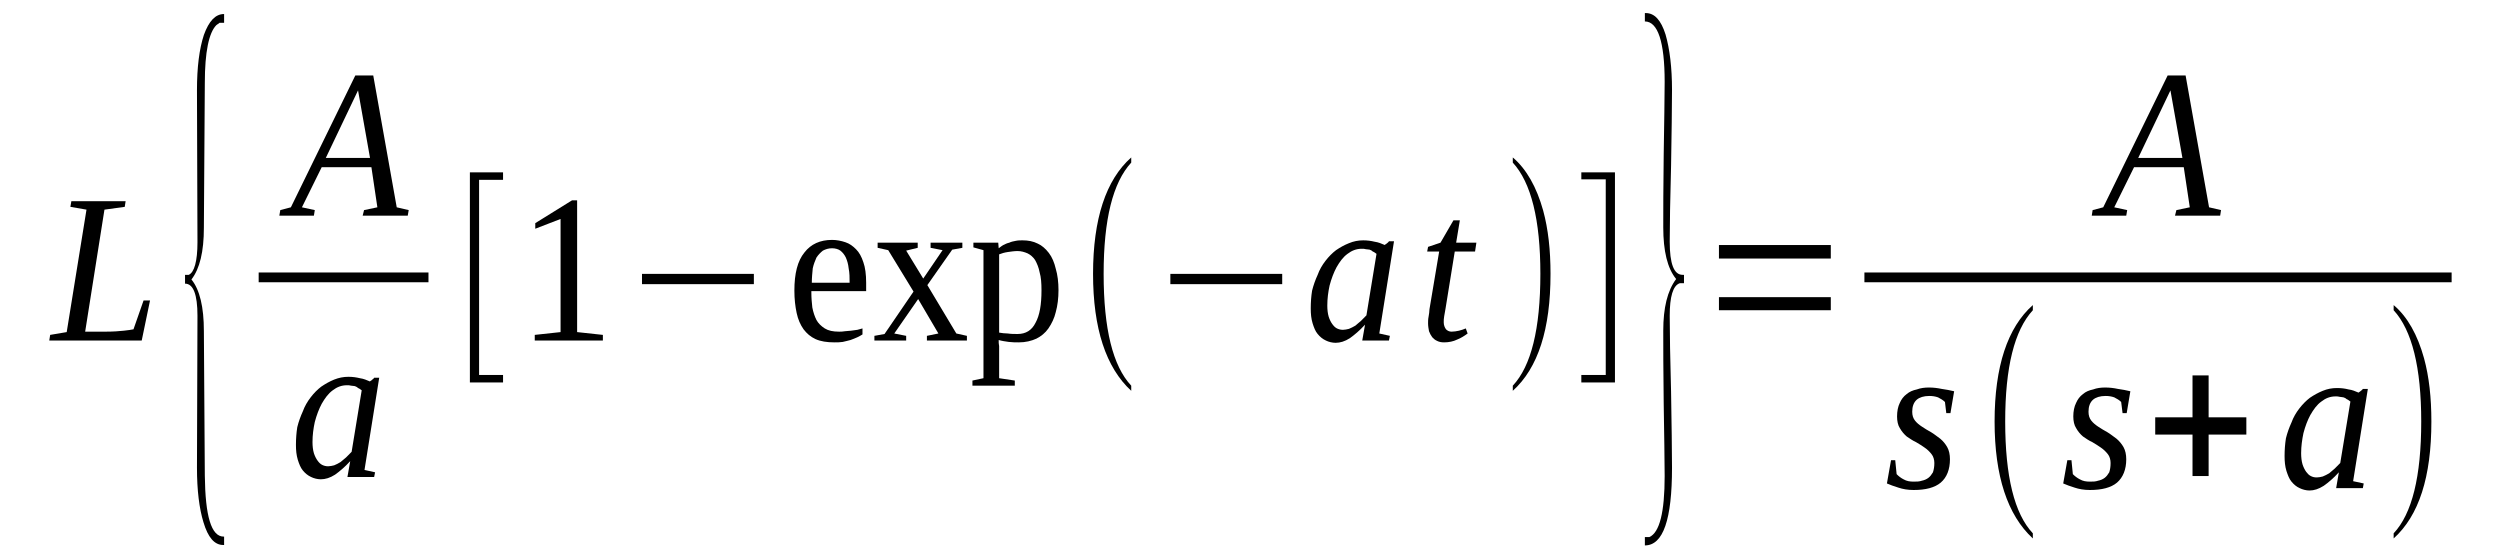
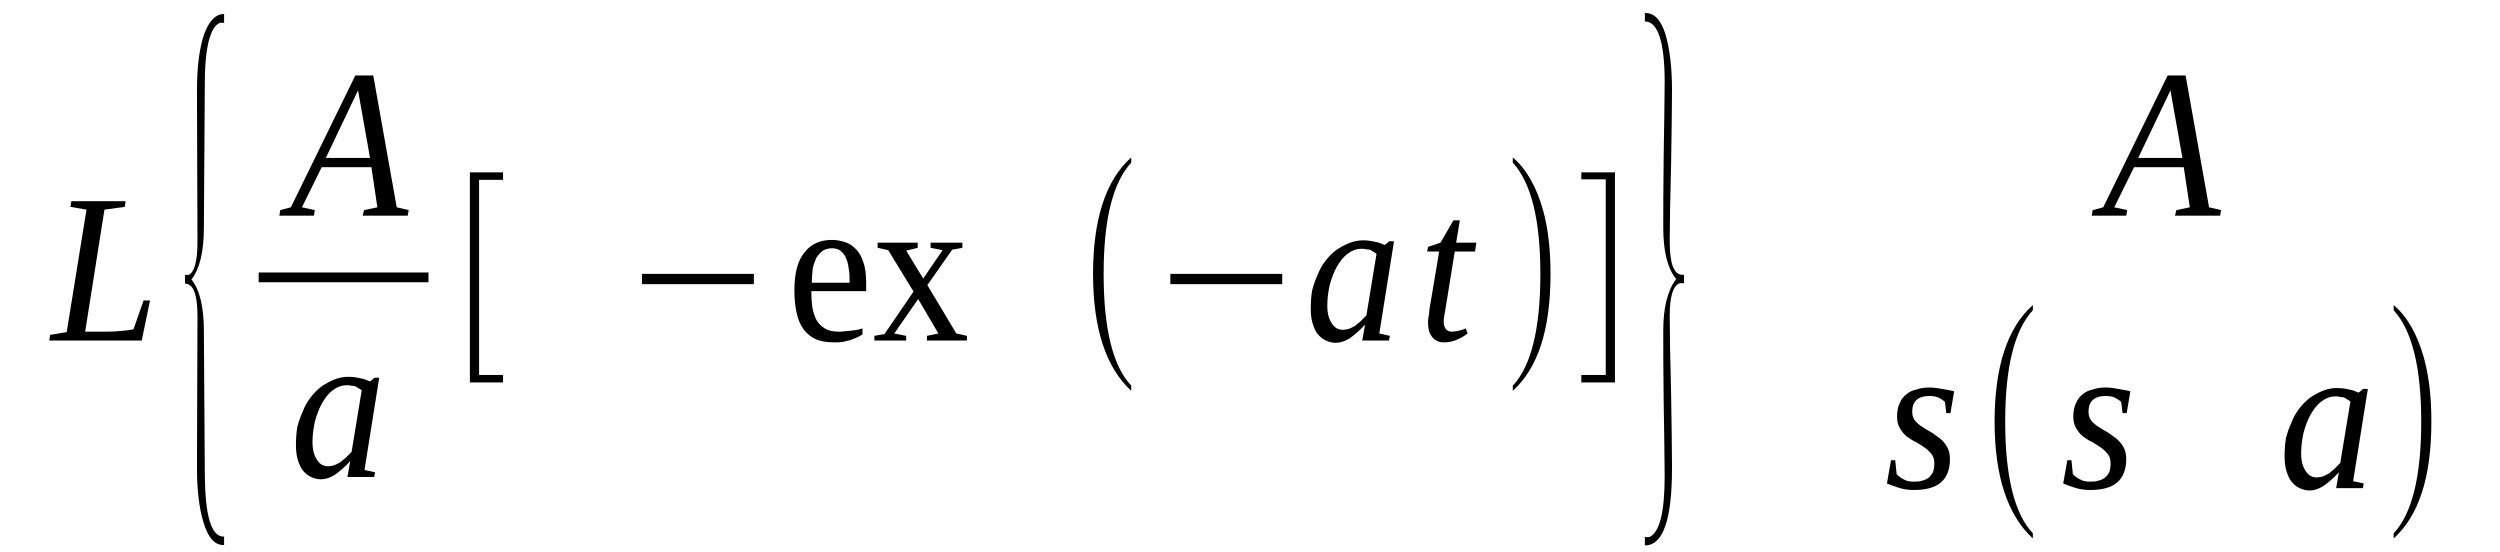
<svg xmlns="http://www.w3.org/2000/svg" height="34pt" version="1.1" viewBox="0 -34 154 34" width="154pt">
  <defs>
    <clipPath id="clip1">
      <path clip-rule="evenodd" d="M0 -33.996H153.969V-0.027H0V-33.996" />
    </clipPath>
  </defs>
  <g id="page1">
    <g>
      <path clip-path="url(#clip1)" d="M7.684 -21.258L6.434 -21.086L5.246 -13.57H6.492C6.973 -13.57 7.344 -13.598 7.625 -13.629C7.883 -13.656 8.078 -13.684 8.223 -13.715L8.844 -15.492H9.242L8.73 -13.024H3.035L3.09 -13.371L4.109 -13.543L5.328 -21.086L4.336 -21.258L4.395 -21.605H7.738L7.684 -21.258Z" fill-rule="evenodd" />
      <path clip-path="url(#clip1)" d="M13.805 -0.429H13.75C13.211 -0.429 12.812 -0.89 12.531 -1.836C12.277 -2.668 12.133 -3.785 12.133 -5.191L12.164 -14.547C12.164 -15.867 11.906 -16.527 11.398 -16.527V-17.07H11.625C11.965 -17.215 12.164 -17.902 12.164 -19.078L12.133 -28.433C12.133 -29.867 12.277 -30.984 12.559 -31.848C12.871 -32.707 13.27 -33.136 13.805 -33.136V-32.594H13.523L13.324 -32.449C12.871 -31.988 12.617 -30.812 12.617 -28.89L12.559 -19.969C12.559 -18.504 12.305 -17.445 11.793 -16.785C12.305 -16.152 12.559 -15.09 12.559 -13.598L12.617 -4.707C12.645 -2.211 13.012 -0.945 13.777 -0.945C13.805 -0.945 13.805 -0.945 13.805 -0.945V-0.429Z" fill-rule="evenodd" />
      <path clip-path="url(#clip1)" d="M19.391 -21.058L19.336 -20.715H17.207L17.266 -21.058L17.918 -21.23L21.887 -29.351H22.992L24.438 -21.23L25.176 -21.058L25.117 -20.715H22.34L22.426 -21.058L23.246 -21.23L22.879 -23.699H19.816L18.598 -21.23L19.391 -21.058ZM22.055 -28.433L20.07 -24.273H22.793L22.055 -28.433Z" fill-rule="evenodd" />
      <path clip-path="url(#clip1)" d="M15.934 -17.215H26.394V-16.613H15.934V-17.215Z" fill-rule="evenodd" />
      <path clip-path="url(#clip1)" d="M22.453 -5.051L23.105 -4.906L23.047 -4.617H21.402L21.574 -5.594C21.234 -5.222 20.922 -4.965 20.641 -4.762C20.328 -4.562 20.043 -4.476 19.762 -4.476C19.562 -4.476 19.336 -4.531 19.164 -4.617C18.965 -4.707 18.797 -4.847 18.656 -5.019C18.512 -5.191 18.426 -5.422 18.344 -5.679C18.258 -5.969 18.23 -6.254 18.23 -6.597C18.23 -6.972 18.258 -7.344 18.312 -7.687C18.398 -8.035 18.512 -8.347 18.656 -8.664C18.77 -8.98 18.938 -9.265 19.137 -9.523C19.336 -9.785 19.562 -10.011 19.789 -10.183C20.043 -10.355 20.297 -10.5 20.582 -10.617C20.867 -10.73 21.148 -10.789 21.461 -10.789C21.715 -10.789 21.941 -10.758 22.168 -10.703C22.398 -10.672 22.594 -10.586 22.793 -10.5C22.793 -10.527 22.82 -10.527 22.82 -10.527C22.852 -10.558 22.852 -10.558 22.879 -10.558C22.879 -10.586 22.906 -10.586 22.934 -10.617C22.965 -10.644 23.02 -10.672 23.047 -10.73H23.359L22.453 -5.051ZM22.281 -9.957C22.199 -10.011 22.141 -10.07 22.055 -10.097C22 -10.156 21.941 -10.183 21.859 -10.215C21.801 -10.215 21.715 -10.242 21.633 -10.242C21.547 -10.269 21.461 -10.269 21.375 -10.269C21.035 -10.269 20.754 -10.156 20.496 -9.957C20.215 -9.754 20.016 -9.469 19.816 -9.125C19.648 -8.808 19.504 -8.433 19.391 -8.004C19.305 -7.601 19.25 -7.203 19.25 -6.769C19.25 -6.512 19.277 -6.281 19.336 -6.082C19.391 -5.91 19.477 -5.738 19.562 -5.625C19.648 -5.508 19.73 -5.422 19.844 -5.363C19.957 -5.308 20.07 -5.277 20.215 -5.277C20.328 -5.277 20.469 -5.308 20.582 -5.336C20.723 -5.394 20.836 -5.449 20.98 -5.539C21.094 -5.625 21.207 -5.738 21.32 -5.824C21.434 -5.937 21.547 -6.054 21.66 -6.168L22.281 -9.957Z" fill-rule="evenodd" />
      <path clip-path="url(#clip1)" d="M28.945 -10.441V-23.383H30.988V-22.922H29.512V-10.902H30.988V-10.441H28.945Z" fill-rule="evenodd" />
-       <path clip-path="url(#clip1)" d="M35.551 -13.543L37.137 -13.371V-13.023H32.941V-13.371L34.531 -13.543V-20.512L32.973 -19.91V-20.254L35.238 -21.66H35.551V-13.543Z" fill-rule="evenodd" />
      <path clip-path="url(#clip1)" d="M39.547 -16.496V-17.129H46.438V-16.496H39.547Z" fill-rule="evenodd" />
      <path clip-path="url(#clip1)" d="M49.98 -16.066V-15.953C49.98 -15.636 50.008 -15.347 50.039 -15.062C50.094 -14.773 50.18 -14.515 50.293 -14.289C50.406 -14.086 50.578 -13.914 50.805 -13.769C51.031 -13.629 51.312 -13.57 51.684 -13.57C51.797 -13.57 51.91 -13.57 52.051 -13.597C52.164 -13.597 52.305 -13.629 52.418 -13.629C52.562 -13.656 52.676 -13.656 52.816 -13.683C52.93 -13.715 53.043 -13.742 53.129 -13.769V-13.398C53.043 -13.34 52.93 -13.285 52.816 -13.226C52.676 -13.168 52.562 -13.113 52.391 -13.055C52.25 -13.023 52.078 -12.969 51.91 -12.937C51.738 -12.91 51.57 -12.91 51.398 -12.91C50.945 -12.91 50.547 -12.969 50.234 -13.113C49.926 -13.254 49.699 -13.457 49.5 -13.715C49.301 -14 49.16 -14.316 49.074 -14.719C48.988 -15.121 48.934 -15.578 48.934 -16.093C48.934 -17.156 49.129 -17.93 49.555 -18.449C49.953 -18.965 50.52 -19.222 51.258 -19.222C51.539 -19.222 51.824 -19.164 52.078 -19.078C52.336 -18.992 52.531 -18.847 52.73 -18.648C52.93 -18.449 53.07 -18.191 53.184 -17.843C53.297 -17.531 53.355 -17.098 53.355 -16.582V-16.066H49.98ZM51.258 -18.707C51.031 -18.707 50.859 -18.648 50.691 -18.562C50.547 -18.449 50.406 -18.305 50.293 -18.133C50.207 -17.93 50.121 -17.73 50.066 -17.472C50.039 -17.183 50.008 -16.898 50.008 -16.582H52.336C52.336 -16.898 52.336 -17.183 52.277 -17.472C52.25 -17.73 52.191 -17.93 52.105 -18.133C52.023 -18.305 51.91 -18.449 51.766 -18.562C51.652 -18.648 51.457 -18.707 51.258 -18.707Z" fill-rule="evenodd" />
      <path clip-path="url(#clip1)" d="M58.91 -13.457L59.562 -13.312V-13.023H57.098V-13.312L57.805 -13.457L56.559 -15.578L55.086 -13.457L55.82 -13.312V-13.023H53.863V-13.312L54.488 -13.426L56.273 -16.039L54.715 -18.59L54.062 -18.734V-19.051H56.531V-18.734L55.82 -18.562L56.871 -16.84L58.062 -18.59L57.324 -18.734V-19.051H59.281V-18.734L58.656 -18.621L57.125 -16.437L58.91 -13.457Z" fill-rule="evenodd" />
-       <path clip-path="url(#clip1)" d="M60.582 -18.59L59.961 -18.762V-19.051H61.492L61.52 -18.707C61.605 -18.762 61.691 -18.847 61.805 -18.906C61.918 -18.965 62.031 -19.019 62.172 -19.051C62.285 -19.109 62.426 -19.137 62.57 -19.164C62.711 -19.195 62.852 -19.195 62.992 -19.195C63.332 -19.195 63.645 -19.137 63.93 -18.992C64.184 -18.879 64.41 -18.676 64.609 -18.418C64.809 -18.16 64.949 -17.816 65.035 -17.445C65.148 -17.07 65.203 -16.613 65.203 -16.125C65.203 -15.636 65.148 -15.176 65.035 -14.773C64.949 -14.402 64.781 -14.058 64.582 -13.769C64.383 -13.484 64.129 -13.285 63.844 -13.14C63.531 -12.996 63.164 -12.91 62.766 -12.91C62.57 -12.91 62.371 -12.91 62.145 -12.937C61.918 -12.969 61.719 -12.996 61.52 -13.055C61.52 -12.996 61.52 -12.937 61.52 -12.883C61.52 -12.797 61.547 -12.738 61.547 -12.68C61.547 -12.594 61.547 -12.539 61.547 -12.48S61.547 -12.367 61.547 -12.336V-10.703L62.512 -10.558V-10.242H59.902V-10.558L60.582 -10.703V-18.59ZM64.156 -16.125C64.156 -16.555 64.129 -16.926 64.043 -17.215C63.984 -17.531 63.871 -17.789 63.758 -17.988C63.645 -18.16 63.477 -18.305 63.305 -18.39C63.105 -18.476 62.91 -18.535 62.684 -18.535C62.484 -18.535 62.285 -18.504 62.086 -18.476C61.887 -18.449 61.691 -18.39 61.547 -18.332V-13.511C61.719 -13.484 61.887 -13.457 62.086 -13.457C62.285 -13.426 62.484 -13.426 62.684 -13.426C63.191 -13.426 63.562 -13.656 63.789 -14.117C64.043 -14.574 64.156 -15.234 64.156 -16.125Z" fill-rule="evenodd" />
      <path clip-path="url(#clip1)" d="M69.684 -10.242V-9.926C68.125 -11.359 67.332 -13.769 67.332 -17.129C67.332 -20.512 68.125 -22.922 69.684 -24.301V-23.984C68.551 -22.75 67.984 -20.484 67.984 -17.129C67.984 -13.742 68.551 -11.449 69.684 -10.242Z" fill-rule="evenodd" />
      <path clip-path="url(#clip1)" d="M72.094 -16.496V-17.129H78.984V-16.496H72.094Z" fill-rule="evenodd" />
      <path clip-path="url(#clip1)" d="M84.965 -13.457L85.617 -13.312L85.559 -13.023H83.914L84.086 -14C83.746 -13.629 83.434 -13.371 83.152 -13.168C82.84 -12.969 82.555 -12.883 82.273 -12.883C82.074 -12.883 81.848 -12.937 81.676 -13.023C81.477 -13.113 81.309 -13.254 81.168 -13.426C81.023 -13.597 80.938 -13.828 80.856 -14.086C80.769 -14.375 80.742 -14.66 80.742 -15.004C80.742 -15.379 80.769 -15.75 80.824 -16.093C80.91 -16.437 81.023 -16.754 81.168 -17.07C81.281 -17.387 81.449 -17.672 81.648 -17.93C81.848 -18.191 82.074 -18.418 82.301 -18.59C82.555 -18.762 82.809 -18.906 83.094 -19.019C83.379 -19.137 83.66 -19.195 83.973 -19.195C84.227 -19.195 84.453 -19.164 84.68 -19.109C84.91 -19.078 85.106 -18.992 85.305 -18.906C85.305 -18.933 85.332 -18.933 85.332 -18.933C85.363 -18.965 85.363 -18.965 85.391 -18.965C85.391 -18.992 85.418 -18.992 85.445 -19.019C85.477 -19.051 85.531 -19.078 85.559 -19.137H85.871L84.965 -13.457ZM84.793 -18.363C84.711 -18.418 84.652 -18.476 84.566 -18.504C84.512 -18.562 84.453 -18.59 84.371 -18.621C84.312 -18.621 84.227 -18.648 84.144 -18.648C84.059 -18.676 83.973 -18.676 83.887 -18.676C83.547 -18.676 83.266 -18.562 83.008 -18.363C82.727 -18.16 82.527 -17.875 82.328 -17.531C82.16 -17.215 82.016 -16.84 81.902 -16.41C81.816 -16.008 81.762 -15.605 81.762 -15.176C81.762 -14.918 81.789 -14.687 81.848 -14.488C81.902 -14.316 81.988 -14.144 82.074 -14.031C82.16 -13.914 82.242 -13.828 82.356 -13.769C82.469 -13.715 82.582 -13.683 82.727 -13.683C82.84 -13.683 82.981 -13.715 83.094 -13.742C83.234 -13.801 83.348 -13.855 83.492 -13.941C83.606 -14.031 83.719 -14.144 83.832 -14.23C83.945 -14.344 84.059 -14.461 84.172 -14.574L84.793 -18.363Z" fill-rule="evenodd" />
      <path clip-path="url(#clip1)" d="M88.934 -14.144C88.934 -13.972 88.992 -13.828 89.074 -13.715C89.16 -13.629 89.273 -13.57 89.414 -13.57C89.559 -13.57 89.727 -13.597 89.871 -13.629C90.012 -13.656 90.152 -13.715 90.293 -13.769L90.406 -13.457C90.211 -13.312 89.984 -13.168 89.758 -13.082C89.531 -12.969 89.246 -12.91 88.961 -12.91C88.793 -12.91 88.652 -12.937 88.535 -12.996C88.394 -13.055 88.309 -13.14 88.227 -13.226C88.141 -13.34 88.082 -13.457 88.027 -13.597C88 -13.742 87.969 -13.914 87.969 -14.086C87.969 -14.203 87.969 -14.344 88 -14.488C88.027 -14.66 88.055 -14.805 88.055 -14.949L88.652 -18.504H87.914L87.969 -18.793L88.734 -19.051L89.531 -20.426H89.926L89.699 -19.051H90.945L90.863 -18.504H89.613L89.047 -15.004C89.019 -14.832 88.992 -14.66 88.961 -14.515C88.934 -14.375 88.934 -14.258 88.934 -14.144Z" fill-rule="evenodd" />
      <path clip-path="url(#clip1)" d="M93.188 -10.242C94.32 -11.449 94.887 -13.742 94.887 -17.129C94.887 -20.457 94.32 -22.75 93.188 -23.984V-24.301C94.035 -23.582 94.66 -22.465 95.059 -21.031C95.371 -19.883 95.512 -18.59 95.512 -17.129C95.512 -13.715 94.746 -11.332 93.188 -9.926V-10.242Z" fill-rule="evenodd" />
      <path clip-path="url(#clip1)" d="M99.481 -10.441H97.41V-10.902H98.914V-22.953H97.41V-23.383H99.481V-10.441Z" fill-rule="evenodd" />
      <path clip-path="url(#clip1)" d="M101.324 -0.402V-0.918H101.605C102.23 -1.203 102.543 -2.437 102.543 -4.676C102.543 -5.679 102.512 -7.172 102.484 -9.152C102.457 -11.133 102.457 -12.625 102.457 -13.629C102.457 -15.035 102.711 -16.093 103.25 -16.812C102.711 -17.473 102.457 -18.535 102.457 -19.996C102.457 -20.972 102.457 -22.465 102.484 -24.473C102.512 -26.453 102.543 -27.945 102.543 -28.949C102.543 -31.445 102.117 -32.679 101.324 -32.679V-33.195H101.379C101.918 -33.195 102.316 -32.765 102.598 -31.875C102.855 -30.984 102.996 -29.836 102.996 -28.461C102.996 -27.312 102.969 -25.762 102.938 -23.785C102.883 -21.691 102.855 -20.14 102.855 -19.109C102.855 -17.758 103.109 -17.07 103.648 -17.07H103.734V-16.555H103.477C103.051 -16.41 102.855 -15.723 102.855 -14.547C102.855 -13.484 102.883 -11.933 102.938 -9.871C102.969 -7.859 102.996 -6.281 102.996 -5.191C102.996 -2.008 102.457 -0.402 101.324 -0.402Z" fill-rule="evenodd" />
-       <path clip-path="url(#clip1)" d="M105.887 -14.89V-15.695H112.777V-14.89H105.887ZM105.887 -18.074V-18.906H112.777V-18.074H105.887Z" fill-rule="evenodd" />
      <path clip-path="url(#clip1)" d="M131.035 -21.058L130.977 -20.715H128.852L128.906 -21.058L129.559 -21.23L133.527 -29.351H134.633L136.078 -21.23L136.816 -21.058L136.762 -20.715H133.98L134.066 -21.058L134.891 -21.23L134.52 -23.699H131.457L130.238 -21.23L131.035 -21.058ZM133.699 -28.433L131.715 -24.273H134.437L133.699 -28.433Z" fill-rule="evenodd" />
-       <path clip-path="url(#clip1)" d="M114.848 -17.215H151.02V-16.613H114.848V-17.215Z" fill-rule="evenodd" />
      <path clip-path="url(#clip1)" d="M120.117 -5.711C120.117 -5.078 119.922 -4.59 119.551 -4.273C119.184 -3.961 118.617 -3.816 117.879 -3.816C117.512 -3.816 117.199 -3.875 116.945 -3.961C116.66 -4.047 116.434 -4.133 116.234 -4.219L116.488 -5.652H116.746L116.832 -4.793C116.945 -4.676 117.086 -4.562 117.254 -4.476C117.453 -4.359 117.652 -4.332 117.879 -4.332C118.078 -4.332 118.219 -4.332 118.391 -4.39C118.531 -4.418 118.672 -4.476 118.785 -4.562S118.984 -4.762 119.07 -4.906C119.125 -5.078 119.156 -5.25 119.156 -5.48C119.156 -5.679 119.098 -5.883 118.984 -6.023C118.871 -6.168 118.73 -6.312 118.559 -6.426C118.391 -6.543 118.219 -6.656 118.02 -6.769C117.824 -6.855 117.625 -7 117.453 -7.113C117.285 -7.258 117.141 -7.429 117.027 -7.633C116.914 -7.804 116.859 -8.062 116.859 -8.347C116.859 -8.664 116.914 -8.953 117.027 -9.179C117.113 -9.383 117.254 -9.582 117.453 -9.726C117.625 -9.871 117.824 -9.957 118.078 -10.011C118.305 -10.097 118.559 -10.129 118.816 -10.129C119.098 -10.129 119.352 -10.097 119.609 -10.043C119.863 -10.011 120.117 -9.957 120.375 -9.898L120.148 -8.551H119.891L119.809 -9.238C119.695 -9.351 119.551 -9.437 119.383 -9.523C119.211 -9.582 119.043 -9.609 118.844 -9.609C118.504 -9.609 118.246 -9.523 118.078 -9.383C117.879 -9.211 117.793 -8.953 117.793 -8.636C117.793 -8.406 117.852 -8.234 117.965 -8.09C118.078 -7.945 118.219 -7.832 118.391 -7.719C118.559 -7.601 118.758 -7.488 118.957 -7.375C119.156 -7.258 119.324 -7.113 119.523 -6.972C119.695 -6.828 119.836 -6.656 119.949 -6.457C120.063 -6.254 120.117 -5.996 120.117 -5.711Z" fill-rule="evenodd" />
      <path clip-path="url(#clip1)" d="M125.223 -1.148V-0.832C123.664 -2.265 122.867 -4.676 122.867 -8.035C122.867 -11.418 123.664 -13.828 125.223 -15.207V-14.89C124.09 -13.656 123.52 -11.39 123.52 -8.035C123.52 -4.648 124.09 -2.351 125.223 -1.148Z" fill-rule="evenodd" />
      <path clip-path="url(#clip1)" d="M130.977 -5.711C130.977 -5.078 130.777 -4.59 130.41 -4.273C130.043 -3.961 129.473 -3.816 128.738 -3.816C128.367 -3.816 128.059 -3.875 127.801 -3.961C127.52 -4.047 127.293 -4.133 127.094 -4.219L127.348 -5.652H127.602L127.687 -4.793C127.801 -4.676 127.945 -4.562 128.113 -4.476C128.312 -4.359 128.512 -4.332 128.738 -4.332C128.937 -4.332 129.078 -4.332 129.246 -4.39C129.391 -4.418 129.531 -4.476 129.645 -4.562S129.844 -4.762 129.93 -4.906C129.984 -5.078 130.012 -5.25 130.012 -5.48C130.012 -5.679 129.957 -5.883 129.844 -6.023C129.73 -6.168 129.586 -6.312 129.418 -6.426C129.246 -6.543 129.078 -6.656 128.879 -6.769C128.68 -6.855 128.48 -7 128.312 -7.113C128.141 -7.258 128 -7.429 127.887 -7.633C127.773 -7.804 127.715 -8.062 127.715 -8.347C127.715 -8.664 127.773 -8.953 127.887 -9.179C127.973 -9.383 128.113 -9.582 128.312 -9.726C128.48 -9.871 128.68 -9.957 128.937 -10.011C129.164 -10.097 129.418 -10.129 129.672 -10.129C129.957 -10.129 130.211 -10.097 130.465 -10.043C130.723 -10.011 130.977 -9.957 131.23 -9.898L131.004 -8.551H130.75L130.664 -9.238C130.551 -9.351 130.41 -9.437 130.238 -9.523C130.07 -9.582 129.898 -9.609 129.703 -9.609C129.359 -9.609 129.105 -9.523 128.937 -9.383C128.738 -9.211 128.652 -8.953 128.652 -8.636C128.652 -8.406 128.711 -8.234 128.824 -8.09S129.078 -7.832 129.246 -7.719C129.418 -7.601 129.617 -7.488 129.816 -7.375C130.012 -7.258 130.184 -7.113 130.383 -6.972C130.551 -6.828 130.695 -6.656 130.809 -6.457C130.922 -6.254 130.977 -5.996 130.977 -5.711Z" fill-rule="evenodd" />
-       <path clip-path="url(#clip1)" d="M135.059 -4.676V-7.23H132.762V-8.293H135.059V-10.875H136.051V-8.293H138.375V-7.23H136.051V-4.676H135.059Z" fill-rule="evenodd" />
      <path clip-path="url(#clip1)" d="M144.953 -4.359L145.605 -4.219L145.551 -3.929H143.906L144.074 -4.906C143.734 -4.531 143.422 -4.273 143.141 -4.074C142.828 -3.875 142.543 -3.785 142.262 -3.785C142.063 -3.785 141.836 -3.844 141.664 -3.929C141.465 -4.015 141.297 -4.16 141.156 -4.332C141.012 -4.504 140.93 -4.734 140.844 -4.992C140.758 -5.277 140.73 -5.566 140.73 -5.91C140.73 -6.281 140.758 -6.656 140.813 -7C140.898 -7.344 141.012 -7.66 141.156 -7.976C141.27 -8.293 141.438 -8.578 141.637 -8.836C141.836 -9.094 142.063 -9.324 142.289 -9.496C142.543 -9.668 142.801 -9.812 143.082 -9.926C143.367 -10.043 143.648 -10.097 143.961 -10.097C144.215 -10.097 144.441 -10.07 144.672 -10.011C144.898 -9.984 145.094 -9.898 145.293 -9.812C145.293 -9.84 145.32 -9.84 145.32 -9.84C145.352 -9.871 145.352 -9.871 145.379 -9.871C145.379 -9.898 145.406 -9.898 145.434 -9.926C145.465 -9.957 145.52 -9.984 145.551 -10.043H145.859L144.953 -4.359ZM144.785 -9.265C144.699 -9.324 144.641 -9.383 144.559 -9.41C144.5 -9.469 144.441 -9.496 144.359 -9.523C144.301 -9.523 144.215 -9.554 144.133 -9.554C144.047 -9.582 143.961 -9.582 143.875 -9.582C143.535 -9.582 143.254 -9.469 142.996 -9.265C142.715 -9.066 142.516 -8.777 142.316 -8.433C142.148 -8.121 142.004 -7.746 141.891 -7.316C141.809 -6.914 141.75 -6.512 141.75 -6.082C141.75 -5.824 141.777 -5.594 141.836 -5.394C141.891 -5.222 141.977 -5.051 142.063 -4.933C142.148 -4.82 142.23 -4.734 142.344 -4.676C142.457 -4.617 142.57 -4.59 142.715 -4.59C142.828 -4.59 142.969 -4.617 143.082 -4.648C143.223 -4.707 143.336 -4.762 143.48 -4.847C143.594 -4.933 143.707 -5.051 143.82 -5.137C143.934 -5.25 144.047 -5.363 144.16 -5.48L144.785 -9.265Z" fill-rule="evenodd" />
      <path clip-path="url(#clip1)" d="M147.449 -1.148C148.582 -2.351 149.148 -4.648 149.148 -8.035C149.148 -11.359 148.582 -13.656 147.449 -14.89V-15.207C148.301 -14.488 148.922 -13.371 149.32 -11.933C149.633 -10.789 149.773 -9.496 149.773 -8.035C149.773 -4.617 149.008 -2.238 147.449 -0.832V-1.148Z" fill-rule="evenodd" />
    </g>
  </g>
</svg>